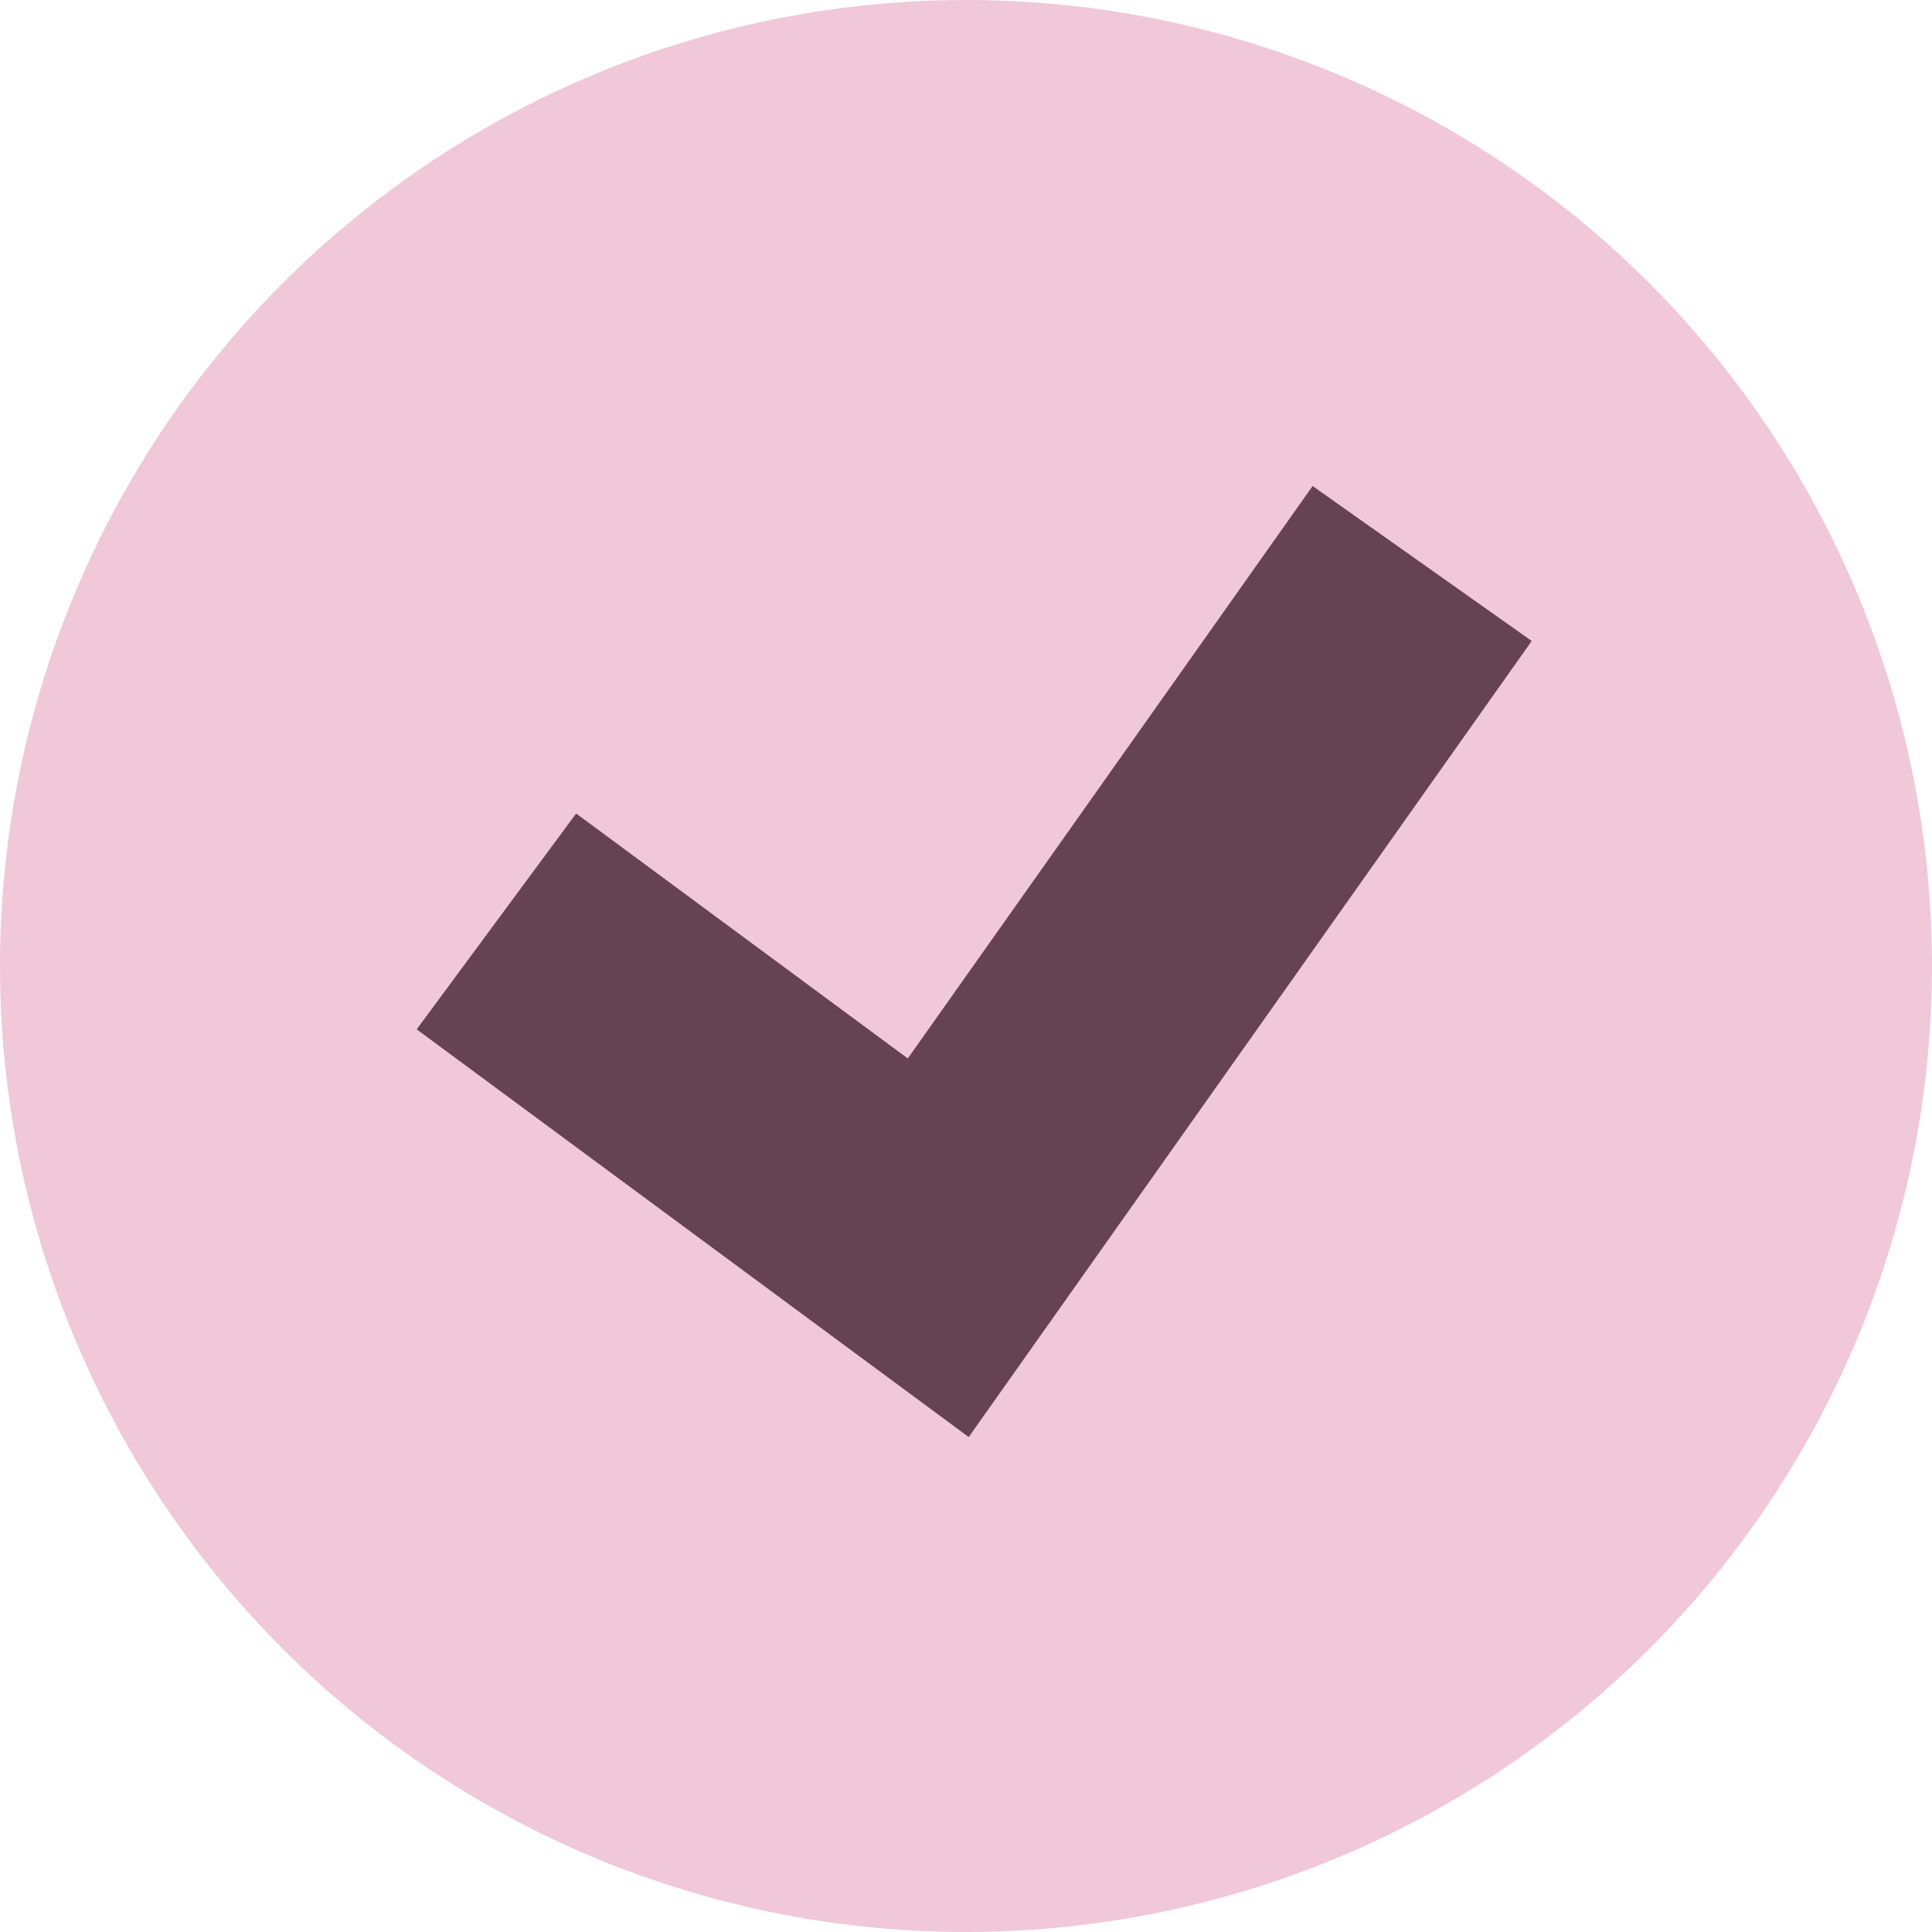
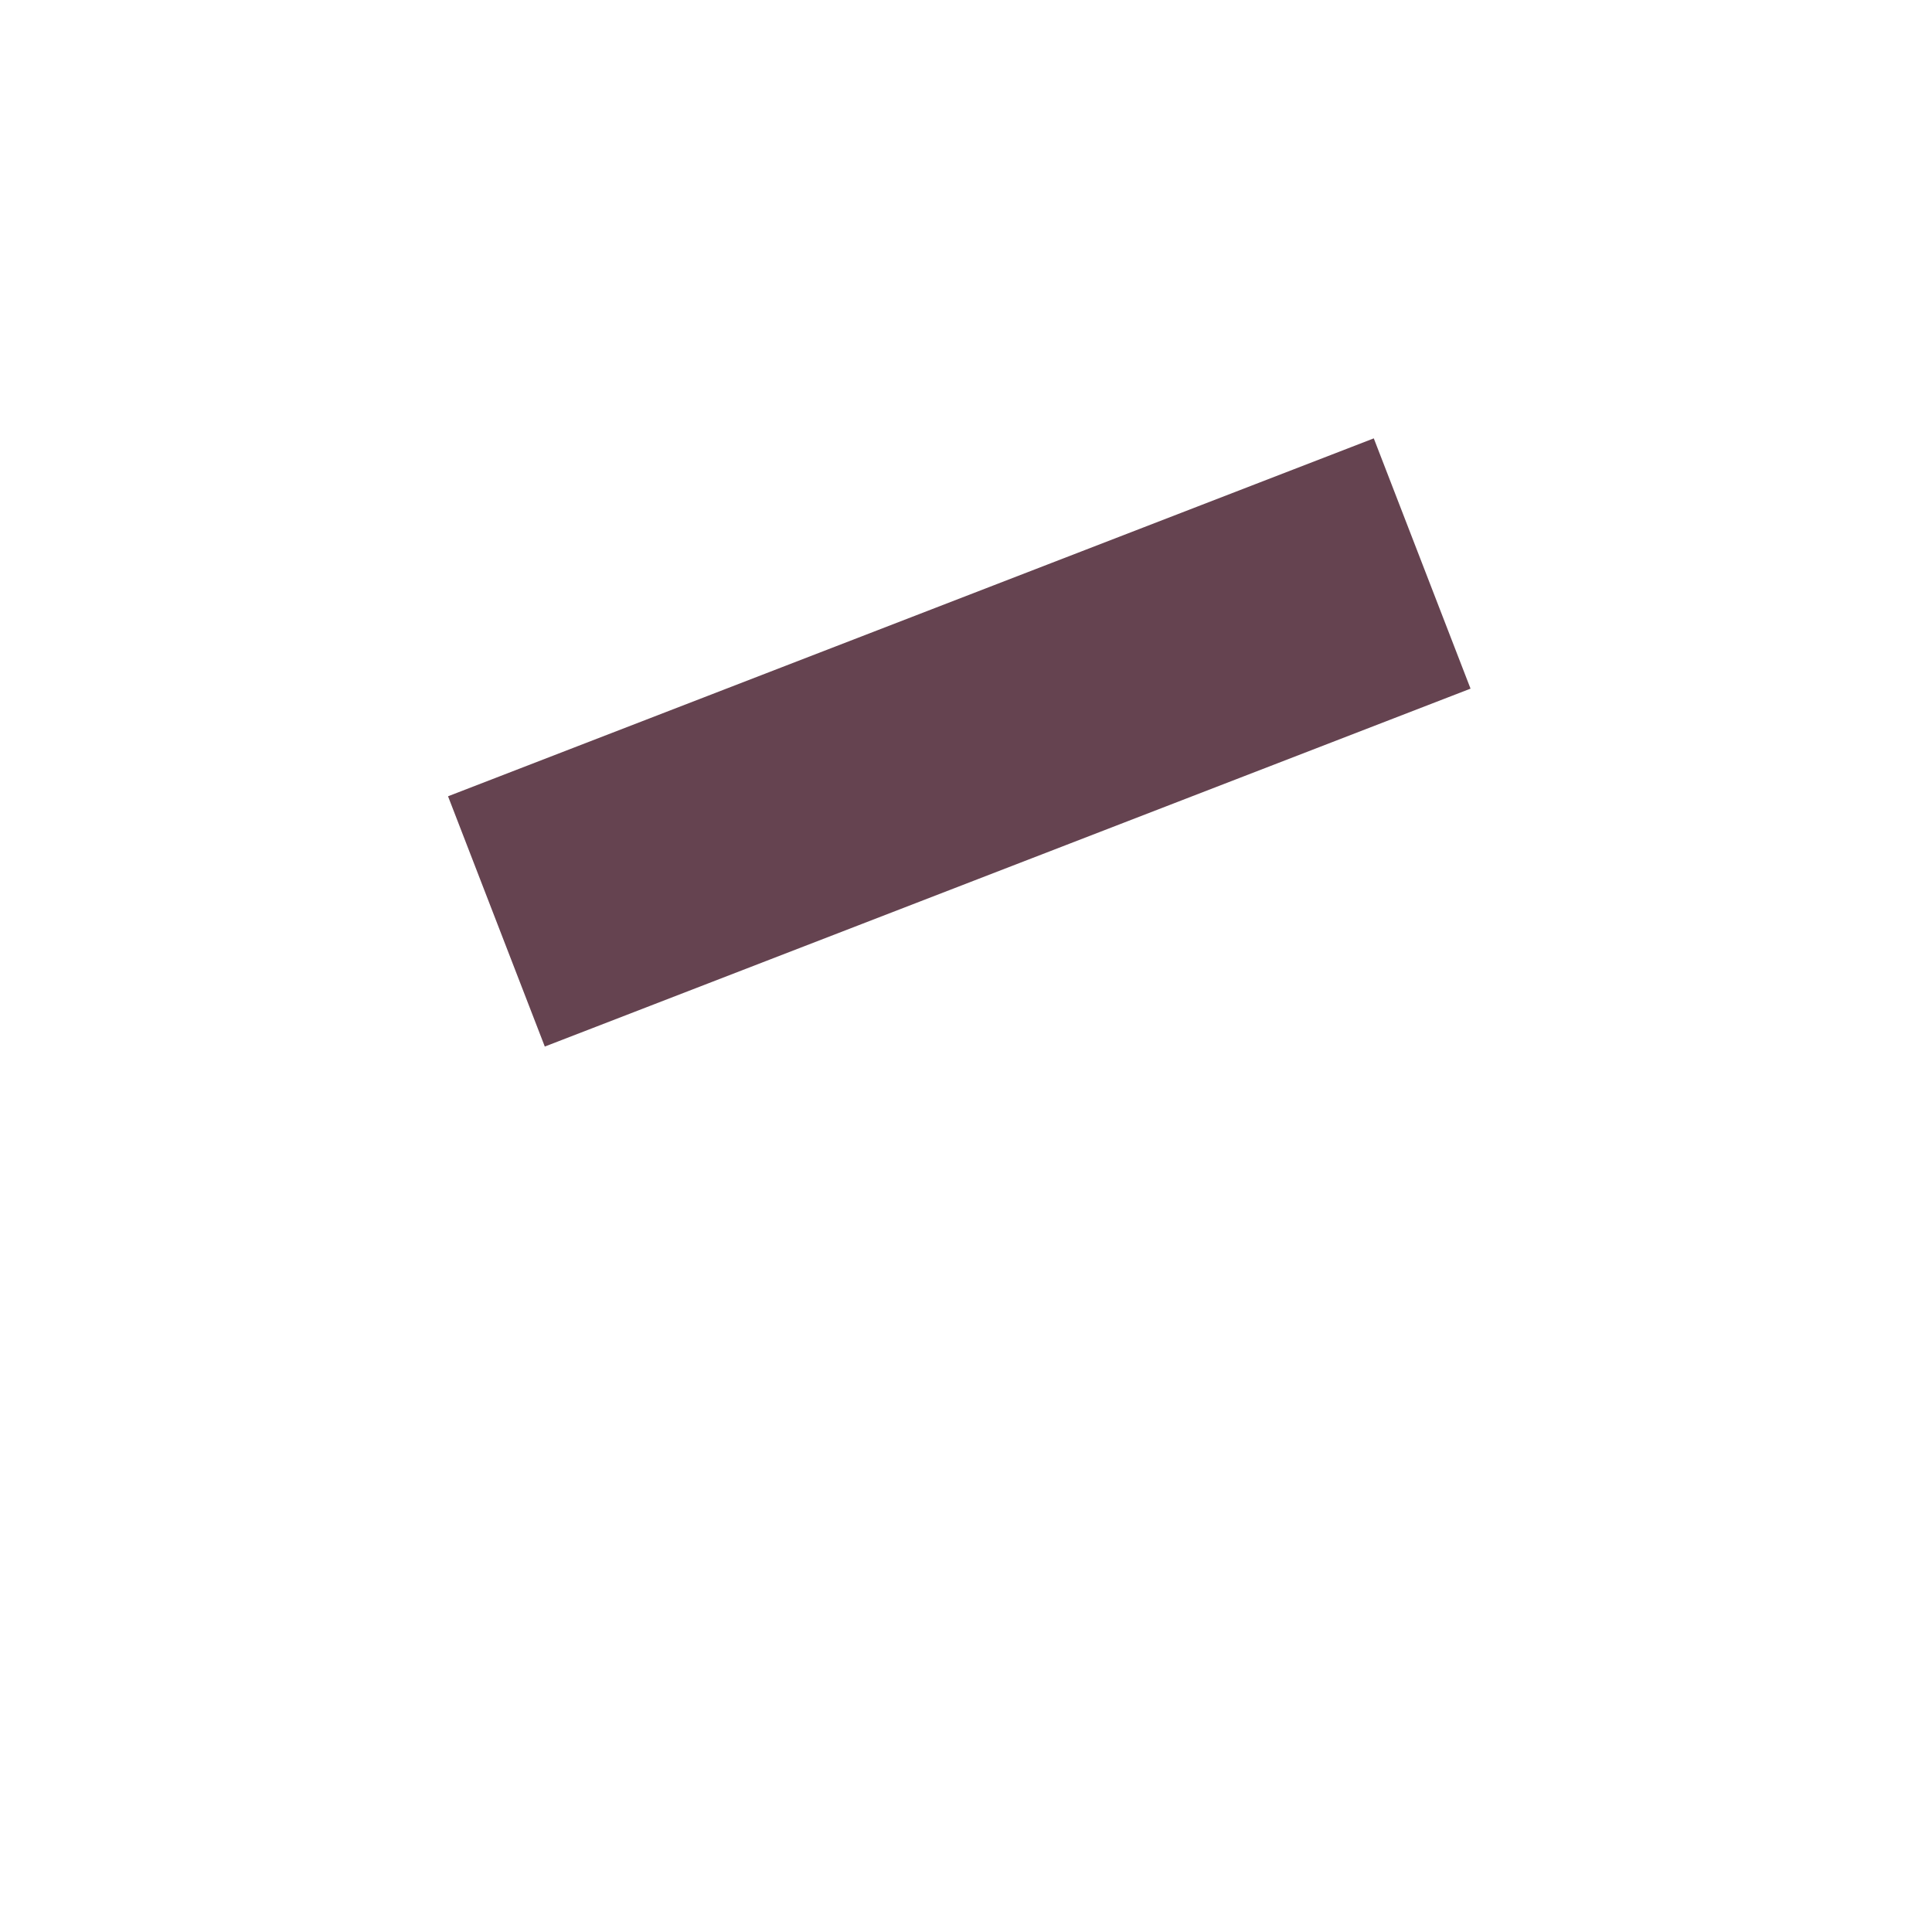
<svg xmlns="http://www.w3.org/2000/svg" width="144" height="144" viewBox="0 0 144 144" fill="none">
-   <circle cx="72" cy="72" r="72" fill="#F0C8D7" />
-   <path d="M106 42L69.932 93L37 68.677" stroke="#654350" stroke-width="20" />
+   <path d="M106 42L37 68.677" stroke="#654350" stroke-width="20" />
</svg>